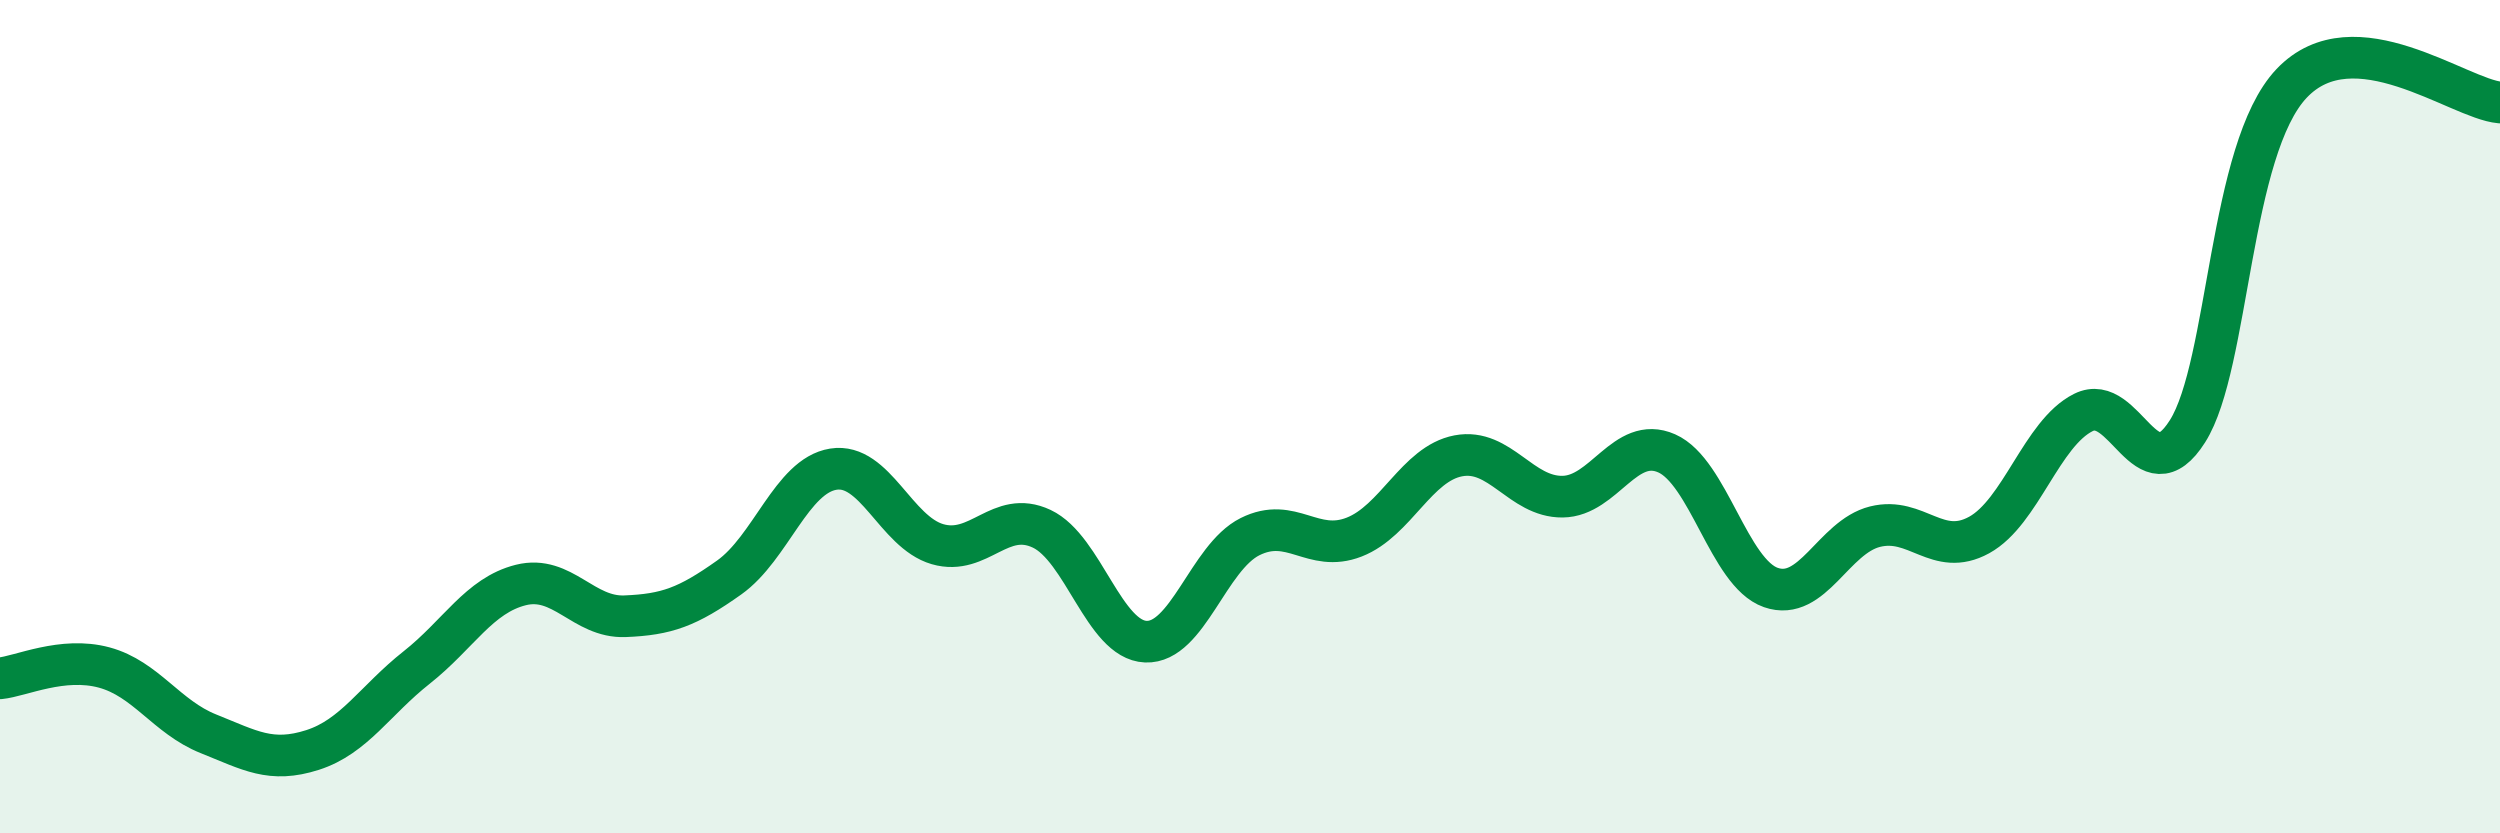
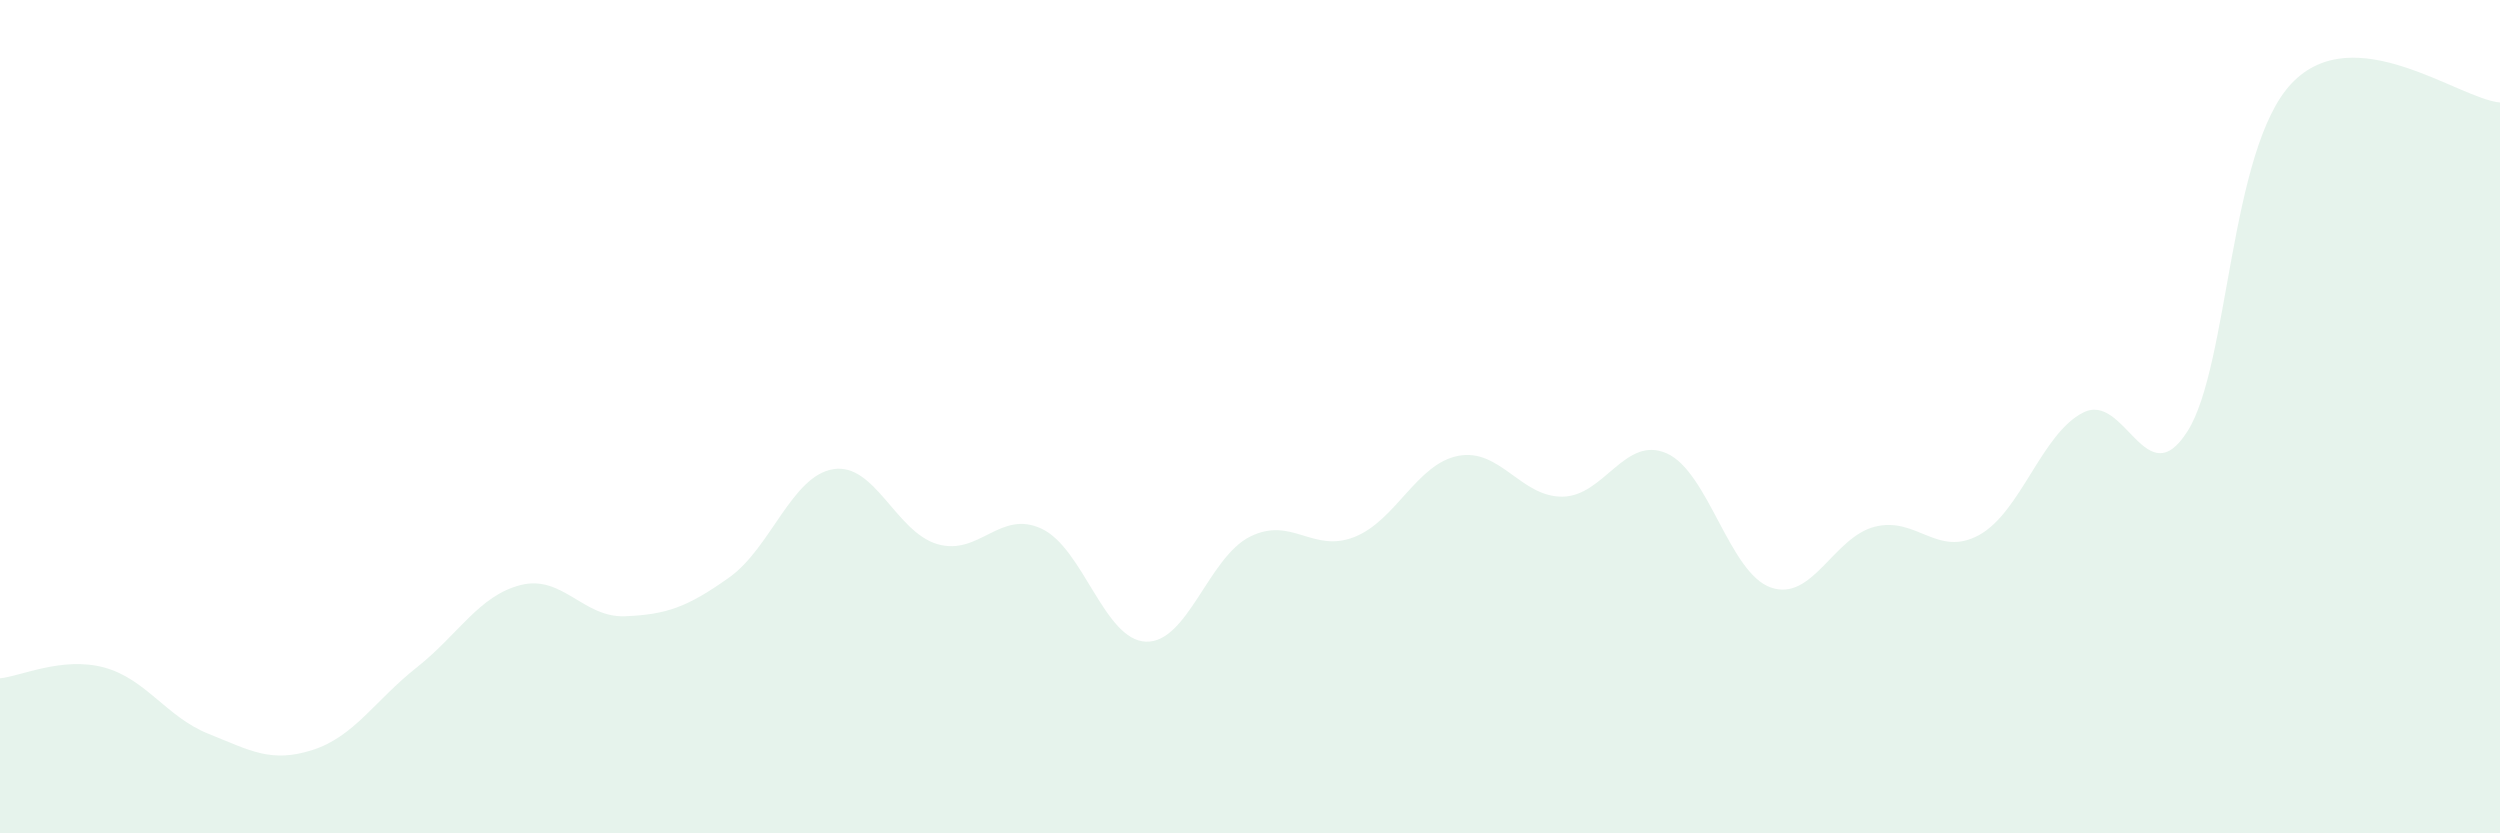
<svg xmlns="http://www.w3.org/2000/svg" width="60" height="20" viewBox="0 0 60 20">
  <path d="M 0,16.28 C 0.5,16.23 1.5,15.75 2.5,16.02 C 3.5,16.29 4,17.21 5,17.61 C 6,18.01 6.5,18.32 7.5,18 C 8.5,17.68 9,16.81 10,16.02 C 11,15.23 11.5,14.29 12.5,14.04 C 13.5,13.79 14,14.83 15,14.79 C 16,14.75 16.5,14.57 17.5,13.86 C 18.5,13.15 19,11.42 20,11.26 C 21,11.1 21.5,12.77 22.5,13.06 C 23.5,13.35 24,12.22 25,12.69 C 26,13.16 26.5,15.36 27.5,15.4 C 28.5,15.44 29,13.38 30,12.88 C 31,12.38 31.5,13.28 32.5,12.89 C 33.5,12.5 34,11.13 35,10.94 C 36,10.75 36.5,11.93 37.5,11.92 C 38.5,11.91 39,10.44 40,10.88 C 41,11.32 41.5,13.75 42.5,14.1 C 43.5,14.45 44,12.89 45,12.64 C 46,12.39 46.5,13.39 47.5,12.84 C 48.5,12.29 49,10.4 50,9.9 C 51,9.4 51.5,11.93 52.5,10.35 C 53.5,8.77 53.5,3.58 55,2 C 56.5,0.42 59,2.37 60,2.46L60 20L0 20Z" fill="#008740" opacity="0.1" stroke-linecap="round" stroke-linejoin="round" />
-   <path d="M 0,16.28 C 0.5,16.23 1.5,15.75 2.5,16.02 C 3.5,16.29 4,17.21 5,17.61 C 6,18.01 6.5,18.32 7.5,18 C 8.5,17.68 9,16.81 10,16.02 C 11,15.23 11.5,14.29 12.5,14.04 C 13.5,13.79 14,14.83 15,14.79 C 16,14.75 16.5,14.57 17.5,13.86 C 18.5,13.15 19,11.42 20,11.26 C 21,11.1 21.5,12.77 22.5,13.06 C 23.5,13.35 24,12.22 25,12.69 C 26,13.16 26.5,15.36 27.5,15.4 C 28.5,15.44 29,13.38 30,12.88 C 31,12.38 31.5,13.28 32.5,12.89 C 33.5,12.5 34,11.13 35,10.94 C 36,10.75 36.5,11.93 37.5,11.92 C 38.5,11.91 39,10.44 40,10.88 C 41,11.32 41.5,13.75 42.5,14.1 C 43.5,14.45 44,12.89 45,12.64 C 46,12.39 46.5,13.39 47.5,12.84 C 48.5,12.29 49,10.4 50,9.9 C 51,9.4 51.5,11.93 52.5,10.35 C 53.5,8.77 53.5,3.58 55,2 C 56.5,0.42 59,2.37 60,2.46" stroke="#008740" stroke-width="1" fill="none" stroke-linecap="round" stroke-linejoin="round" />
</svg>